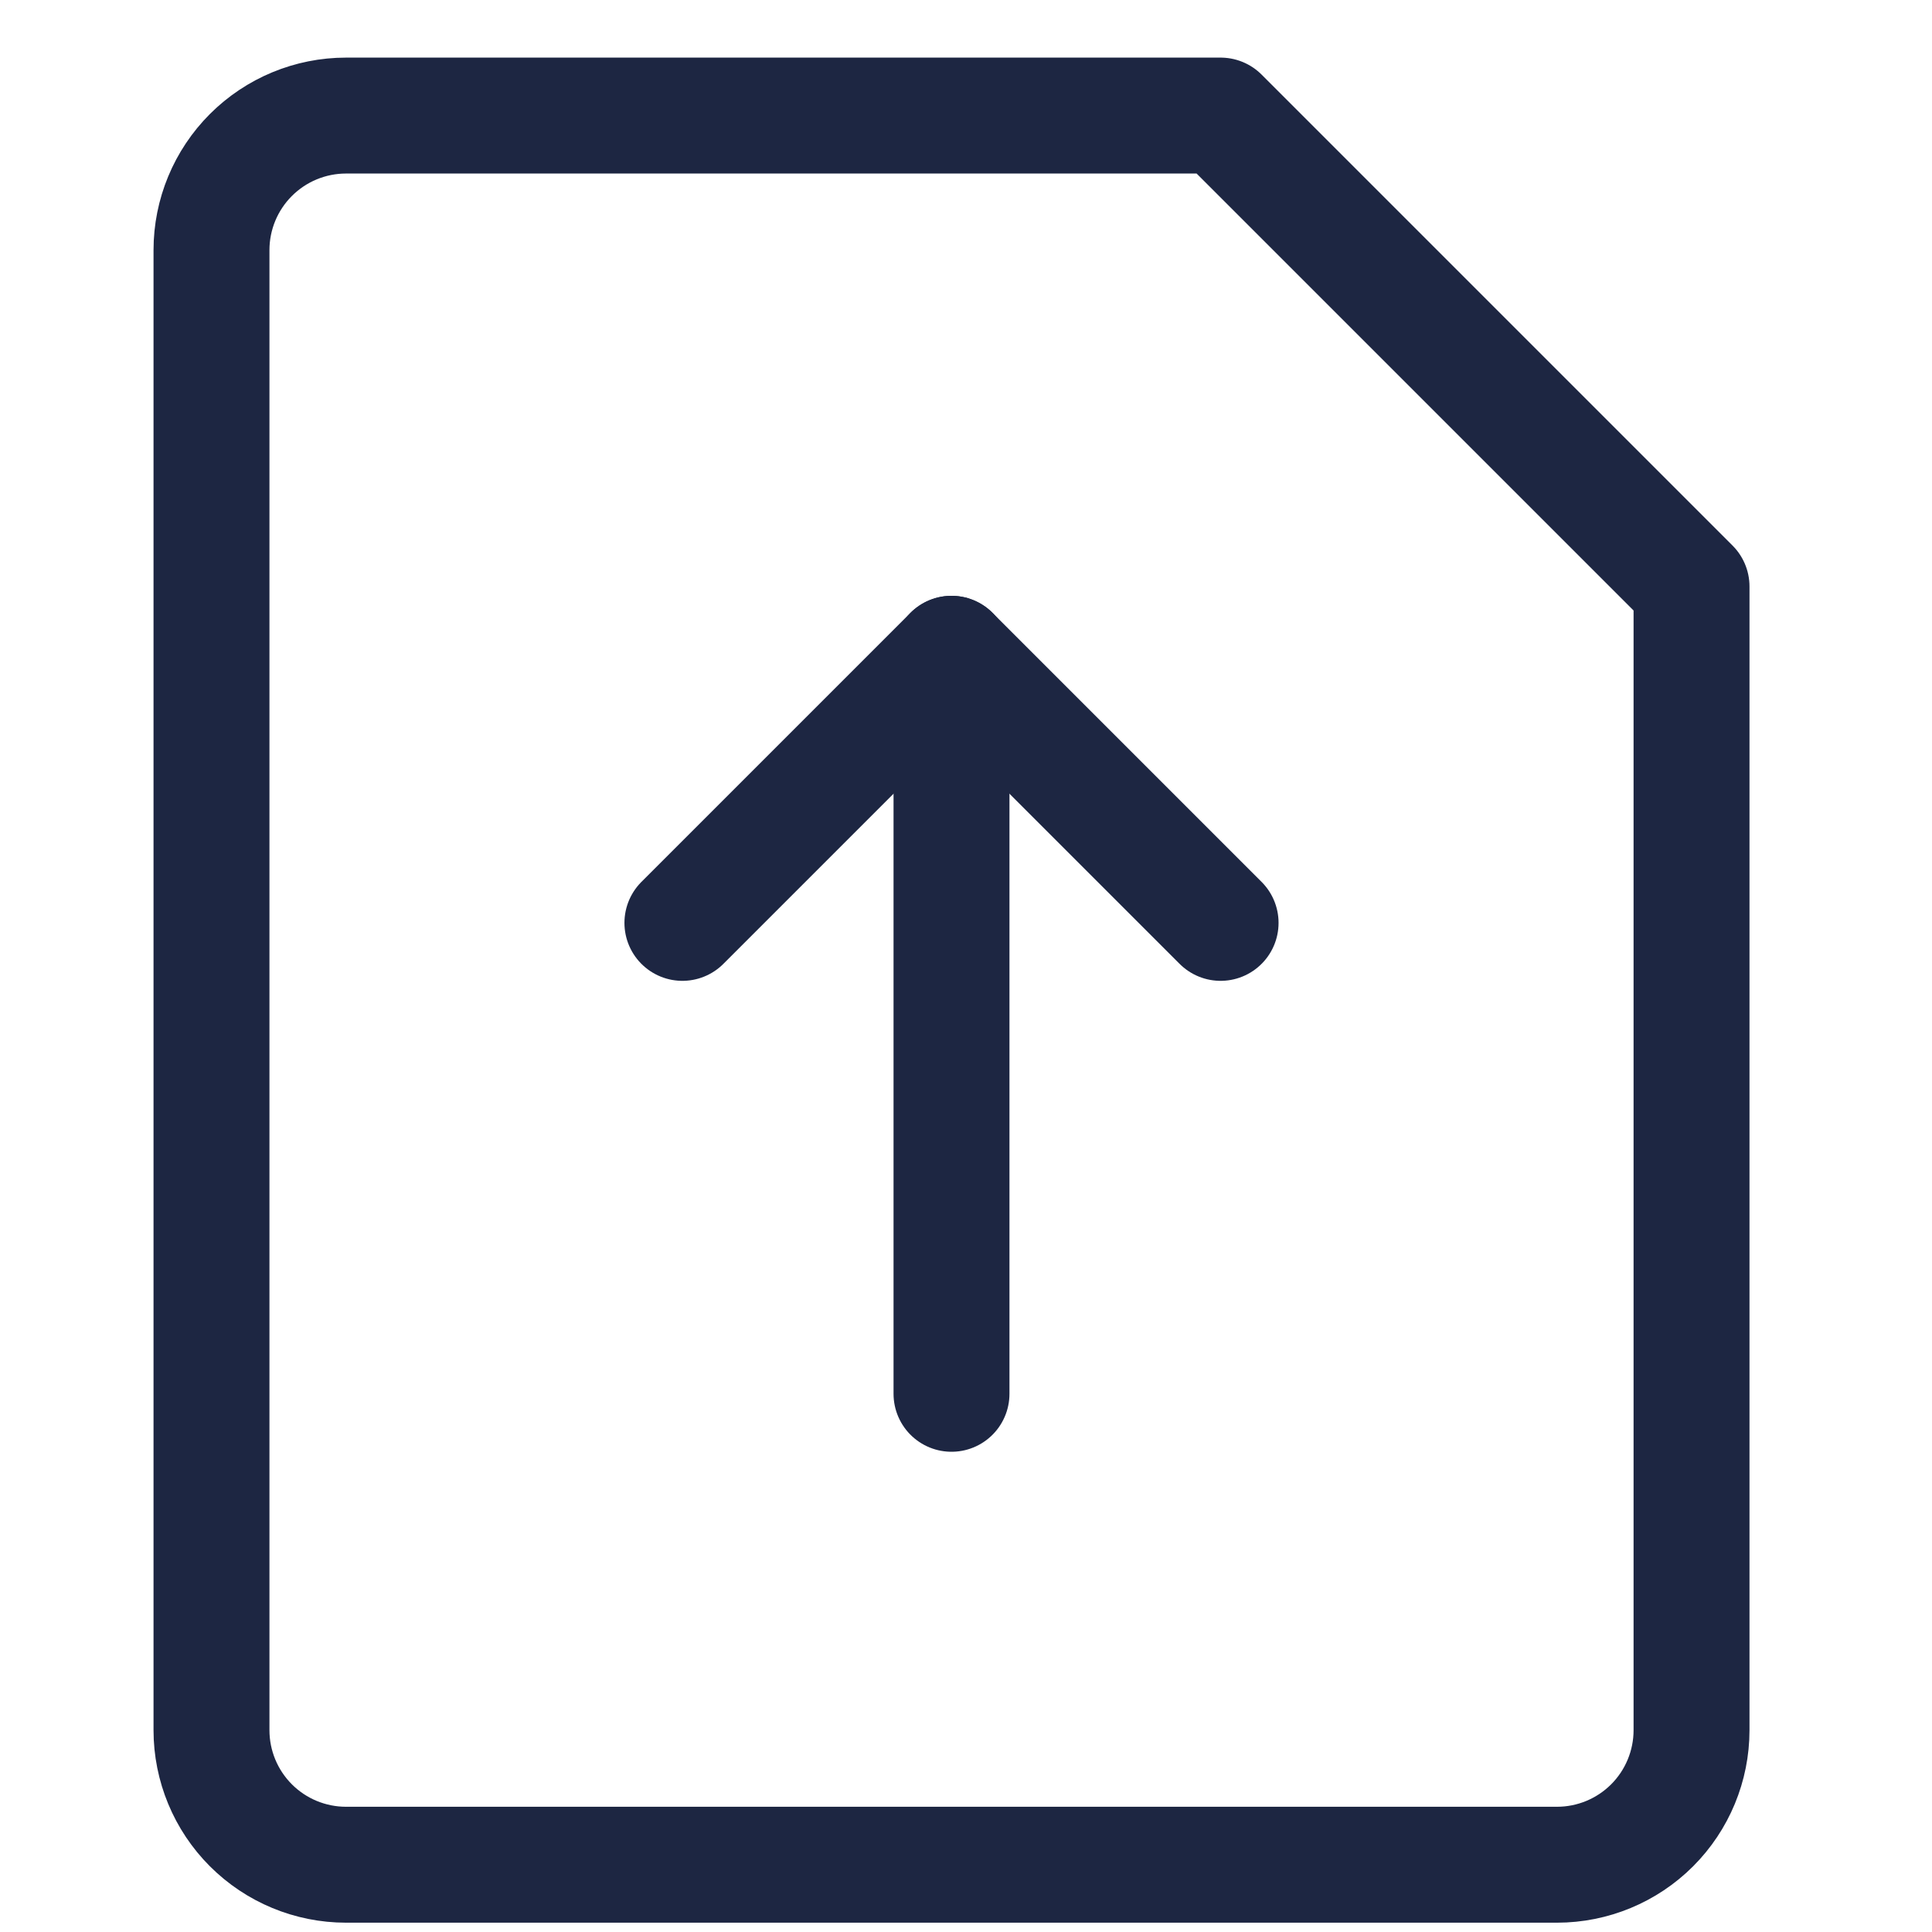
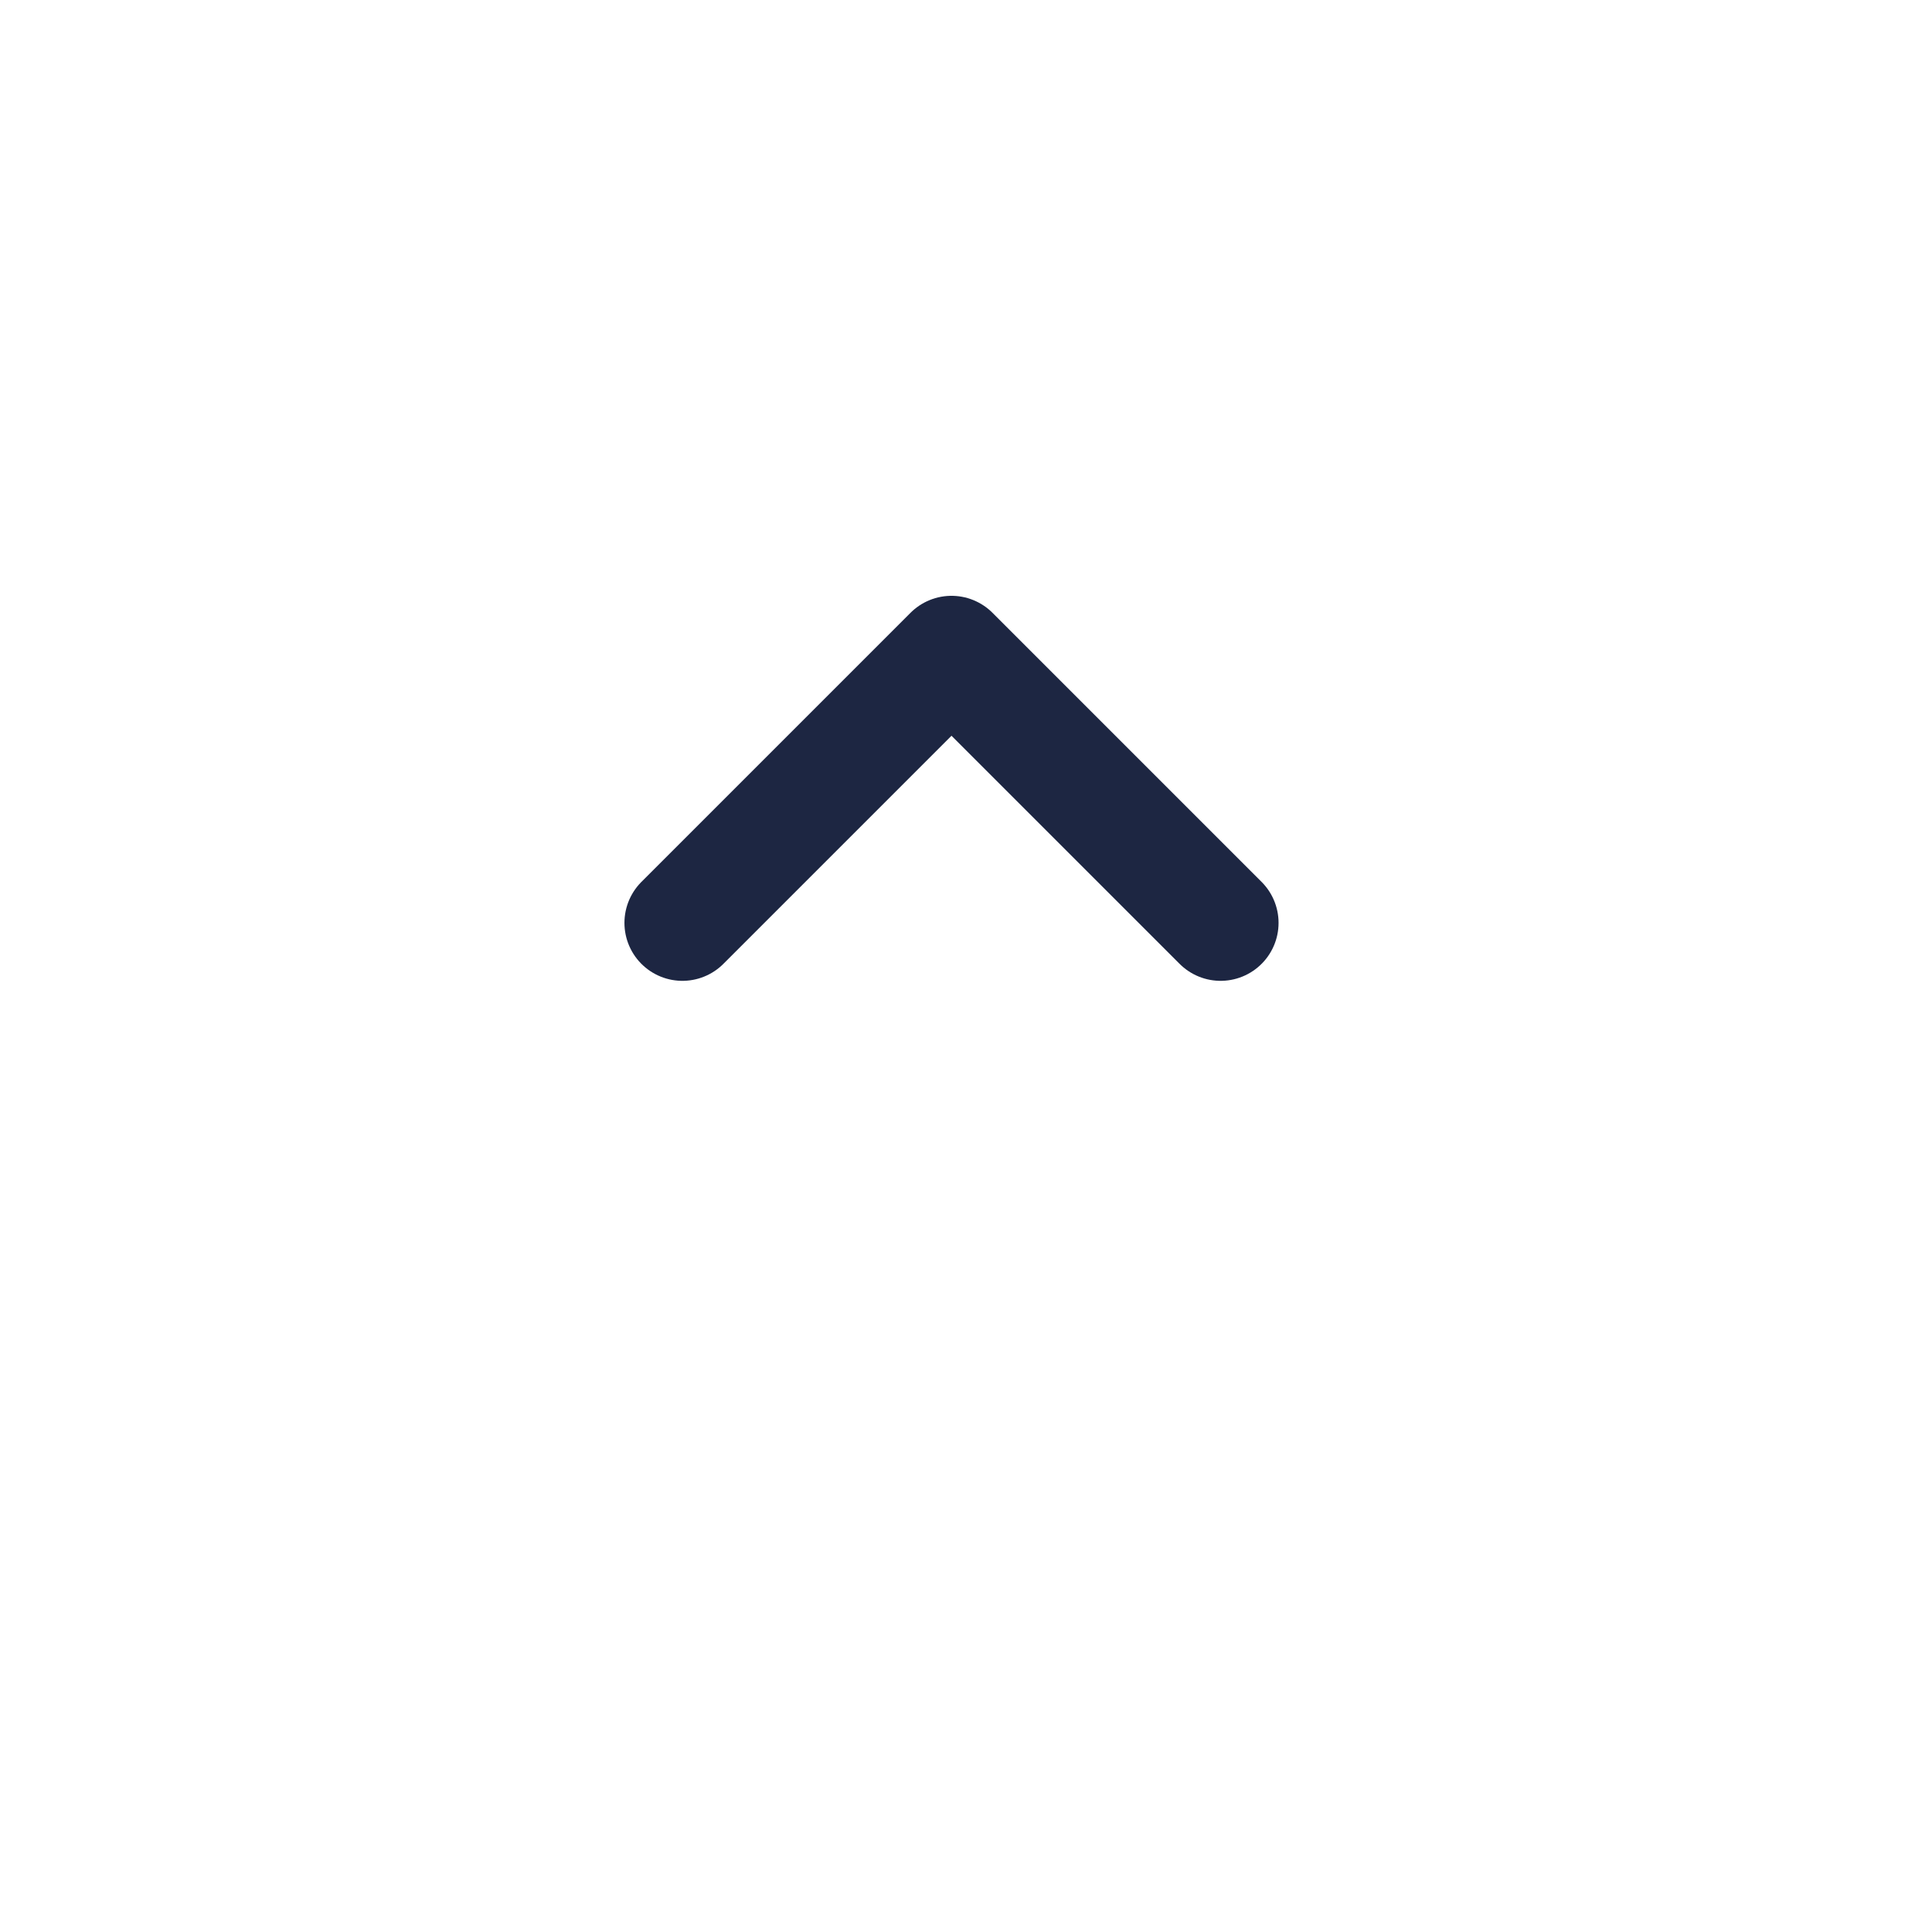
<svg xmlns="http://www.w3.org/2000/svg" width="200" height="200" viewBox="0 0 200 200" fill="none">
-   <path d="M175.107 179.107C175.107 182.801 173.639 186.344 171.028 188.956C168.416 191.568 164.873 193.036 161.179 193.036H35.822C32.127 193.036 28.585 191.568 25.973 188.956C23.361 186.344 21.893 182.801 21.893 179.107V25.893C21.893 22.199 23.361 18.656 25.973 16.044C28.585 13.432 32.127 11.964 35.822 11.964H126.357L175.107 60.714V179.107Z" stroke="#1D2642" stroke-width="12" stroke-linecap="round" stroke-linejoin="round" />
  <path d="M70.642 95.536L98.499 67.679L126.356 95.536" stroke="#1D2642" stroke-width="12" stroke-linecap="round" stroke-linejoin="round" />
-   <path d="M98.499 67.679L98.499 144.286" stroke="#1D2642" stroke-width="12" stroke-linecap="round" stroke-linejoin="round" />
</svg>